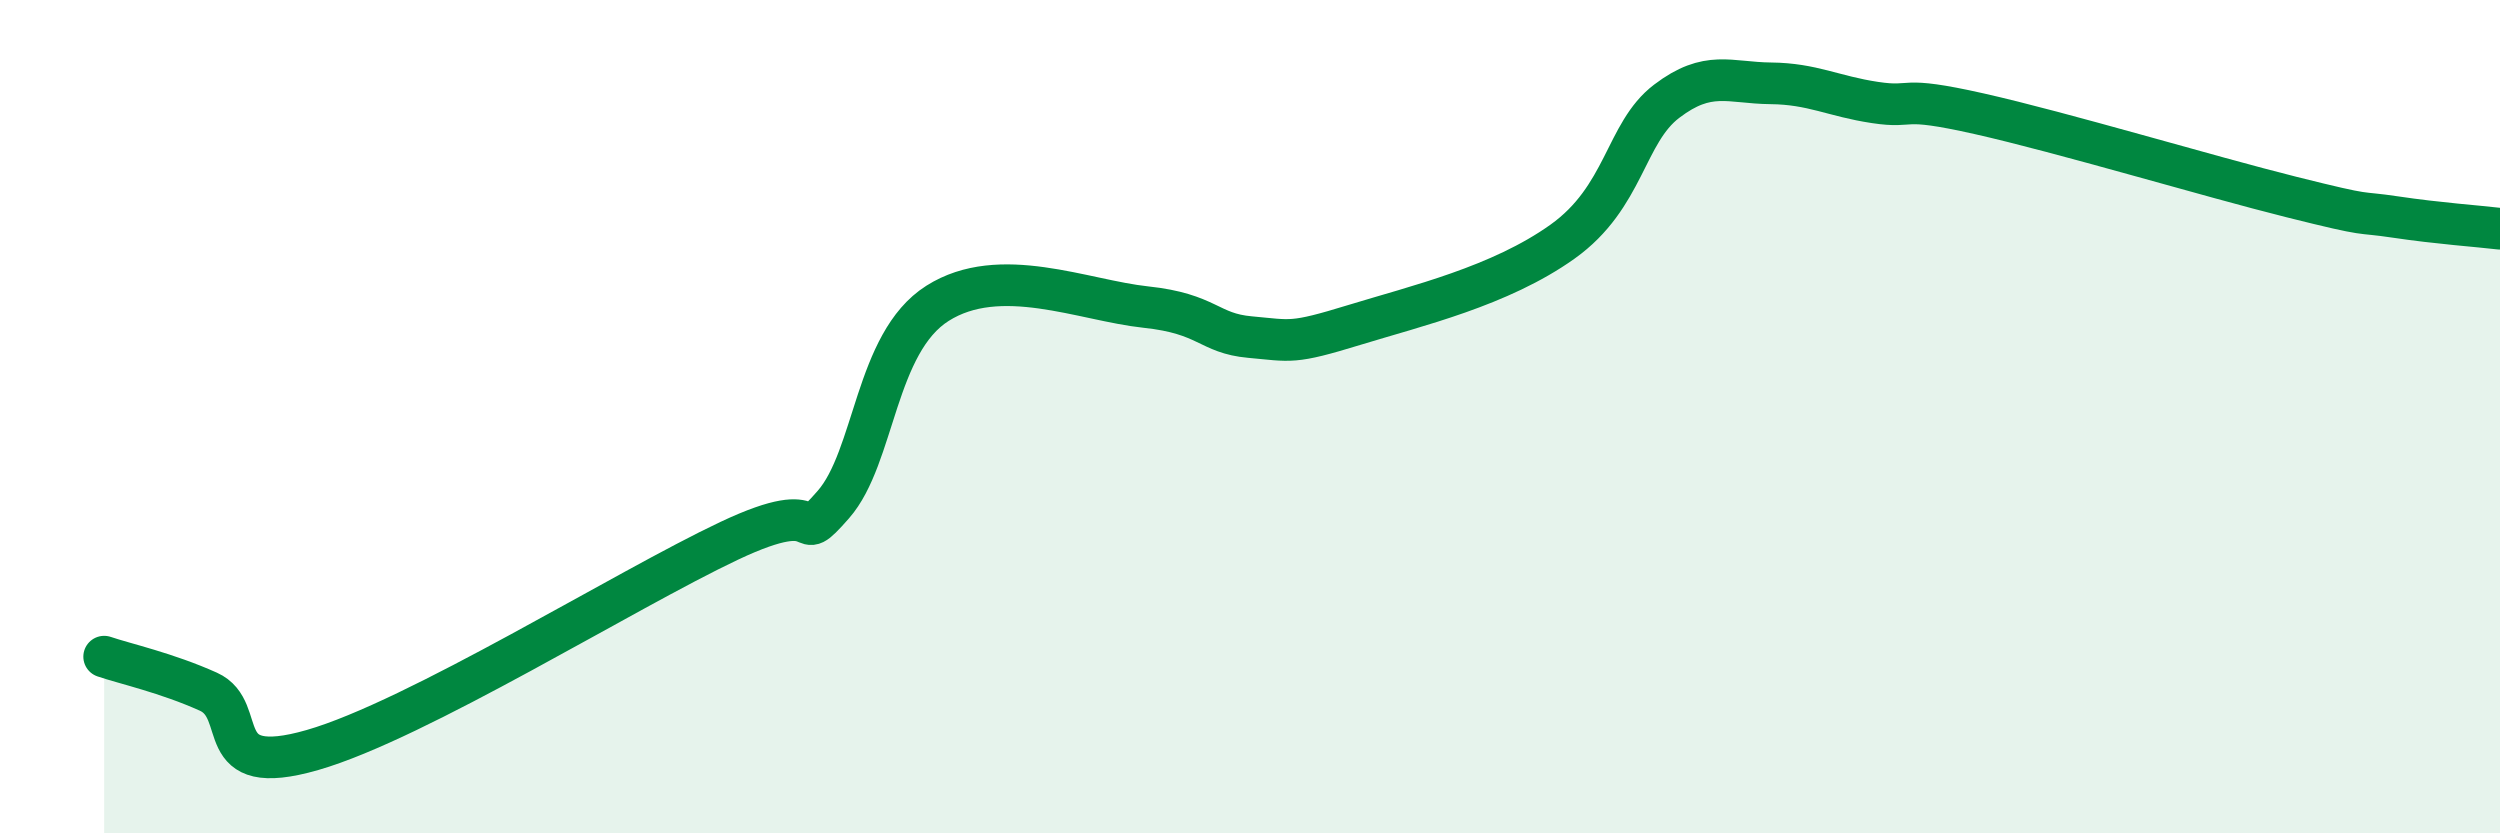
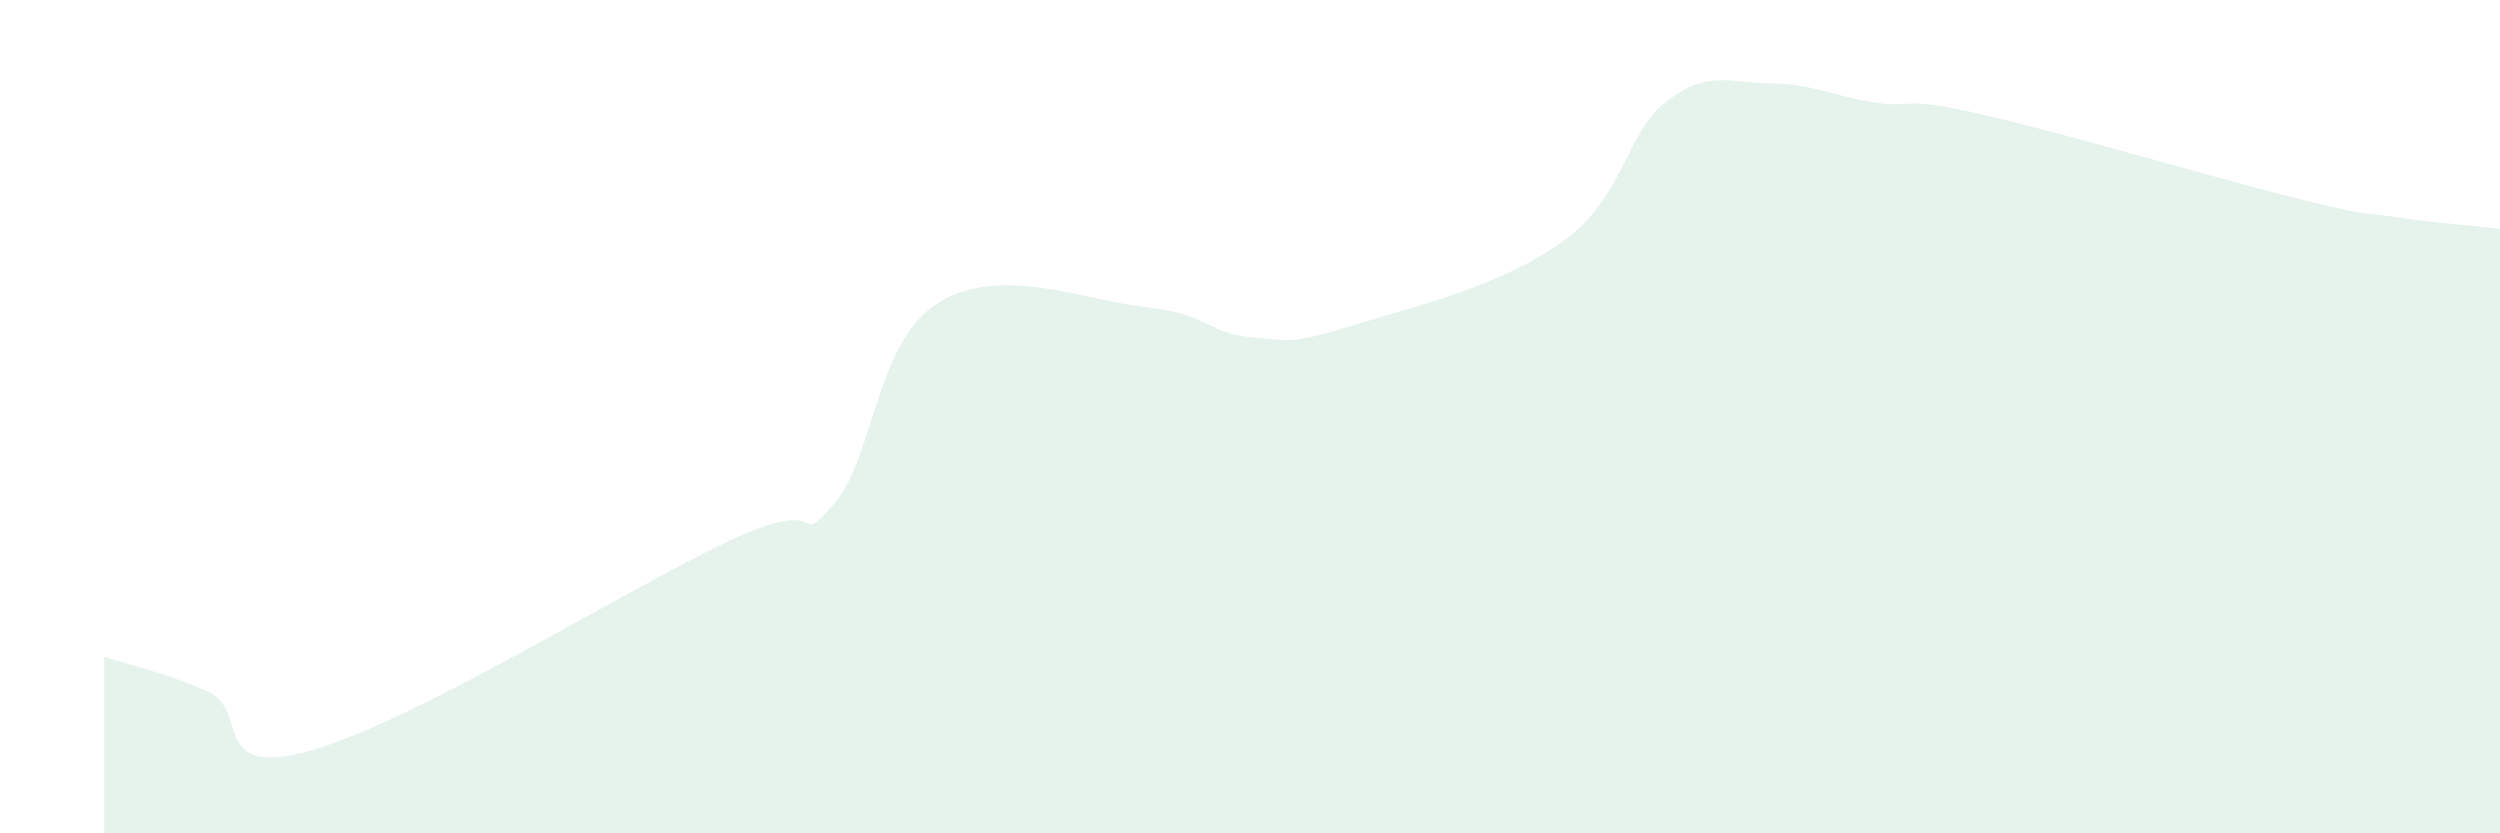
<svg xmlns="http://www.w3.org/2000/svg" width="60" height="20" viewBox="0 0 60 20">
  <path d="M 2.5,15.76 C 3,15.93 4,16.15 5,16.6 C 6,17.05 5,18.72 7.5,18 C 10,17.28 15,14.16 17.5,12.98 C 20,11.8 19,13.25 20,12.11 C 21,10.97 21,8.23 22.5,7.28 C 24,6.33 26,7.21 27.5,7.37 C 29,7.53 29,8 30,8.09 C 31,8.18 31,8.26 32.5,7.8 C 34,7.34 36,6.87 37.5,5.8 C 39,4.73 39,3.19 40,2.43 C 41,1.67 41.5,1.99 42.5,2 C 43.5,2.01 44,2.31 45,2.46 C 46,2.61 45.5,2.28 47.5,2.73 C 49.5,3.18 53,4.23 55,4.73 C 57,5.23 56.5,5.06 57.5,5.21 C 58.5,5.36 59.5,5.43 60,5.49L60 20L2.5 20Z" fill="#008740" opacity="0.1" stroke-linecap="round" stroke-linejoin="round" />
-   <path d="M 2.5,15.76 C 3,15.93 4,16.15 5,16.6 C 6,17.05 5,18.72 7.5,18 C 10,17.28 15,14.16 17.5,12.98 C 20,11.8 19,13.25 20,12.11 C 21,10.97 21,8.23 22.5,7.28 C 24,6.33 26,7.21 27.5,7.37 C 29,7.53 29,8 30,8.09 C 31,8.18 31,8.26 32.5,7.8 C 34,7.34 36,6.87 37.5,5.8 C 39,4.73 39,3.19 40,2.43 C 41,1.67 41.5,1.99 42.5,2 C 43.5,2.01 44,2.31 45,2.46 C 46,2.61 45.5,2.28 47.5,2.73 C 49.5,3.18 53,4.23 55,4.73 C 57,5.23 56.5,5.06 57.5,5.21 C 58.5,5.36 59.5,5.43 60,5.49" stroke="#008740" stroke-width="1" fill="none" stroke-linecap="round" stroke-linejoin="round" />
</svg>